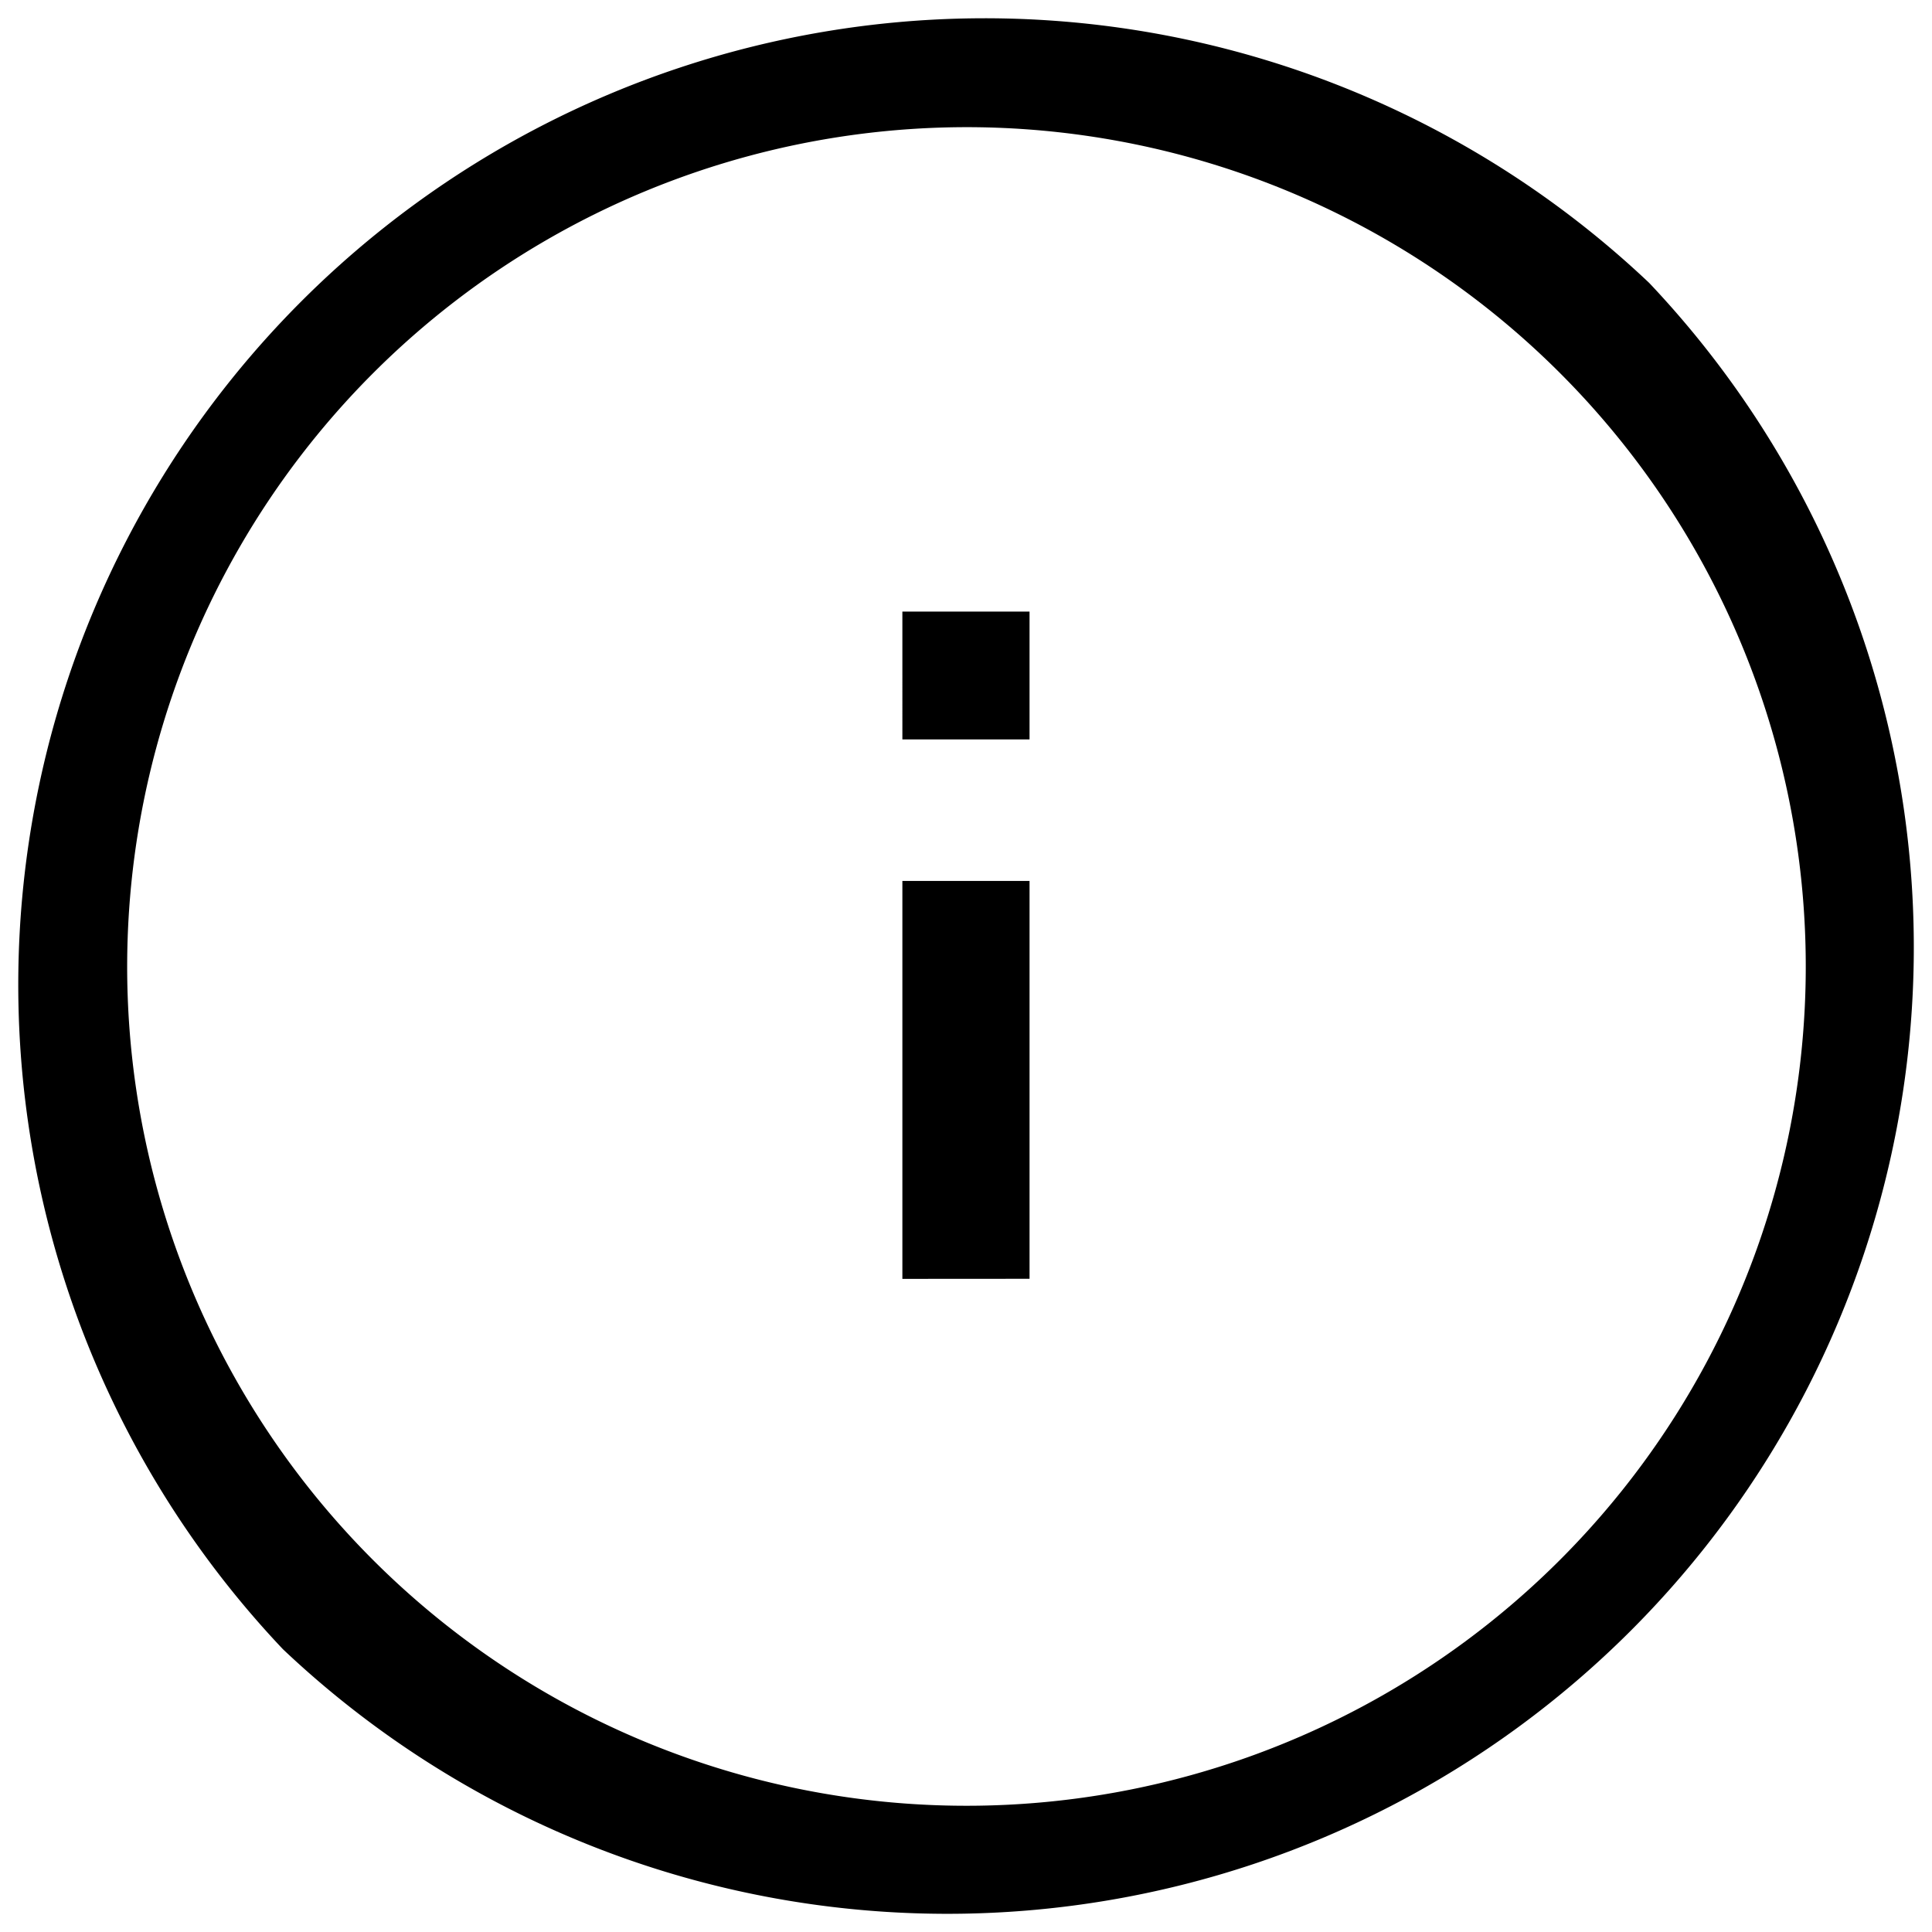
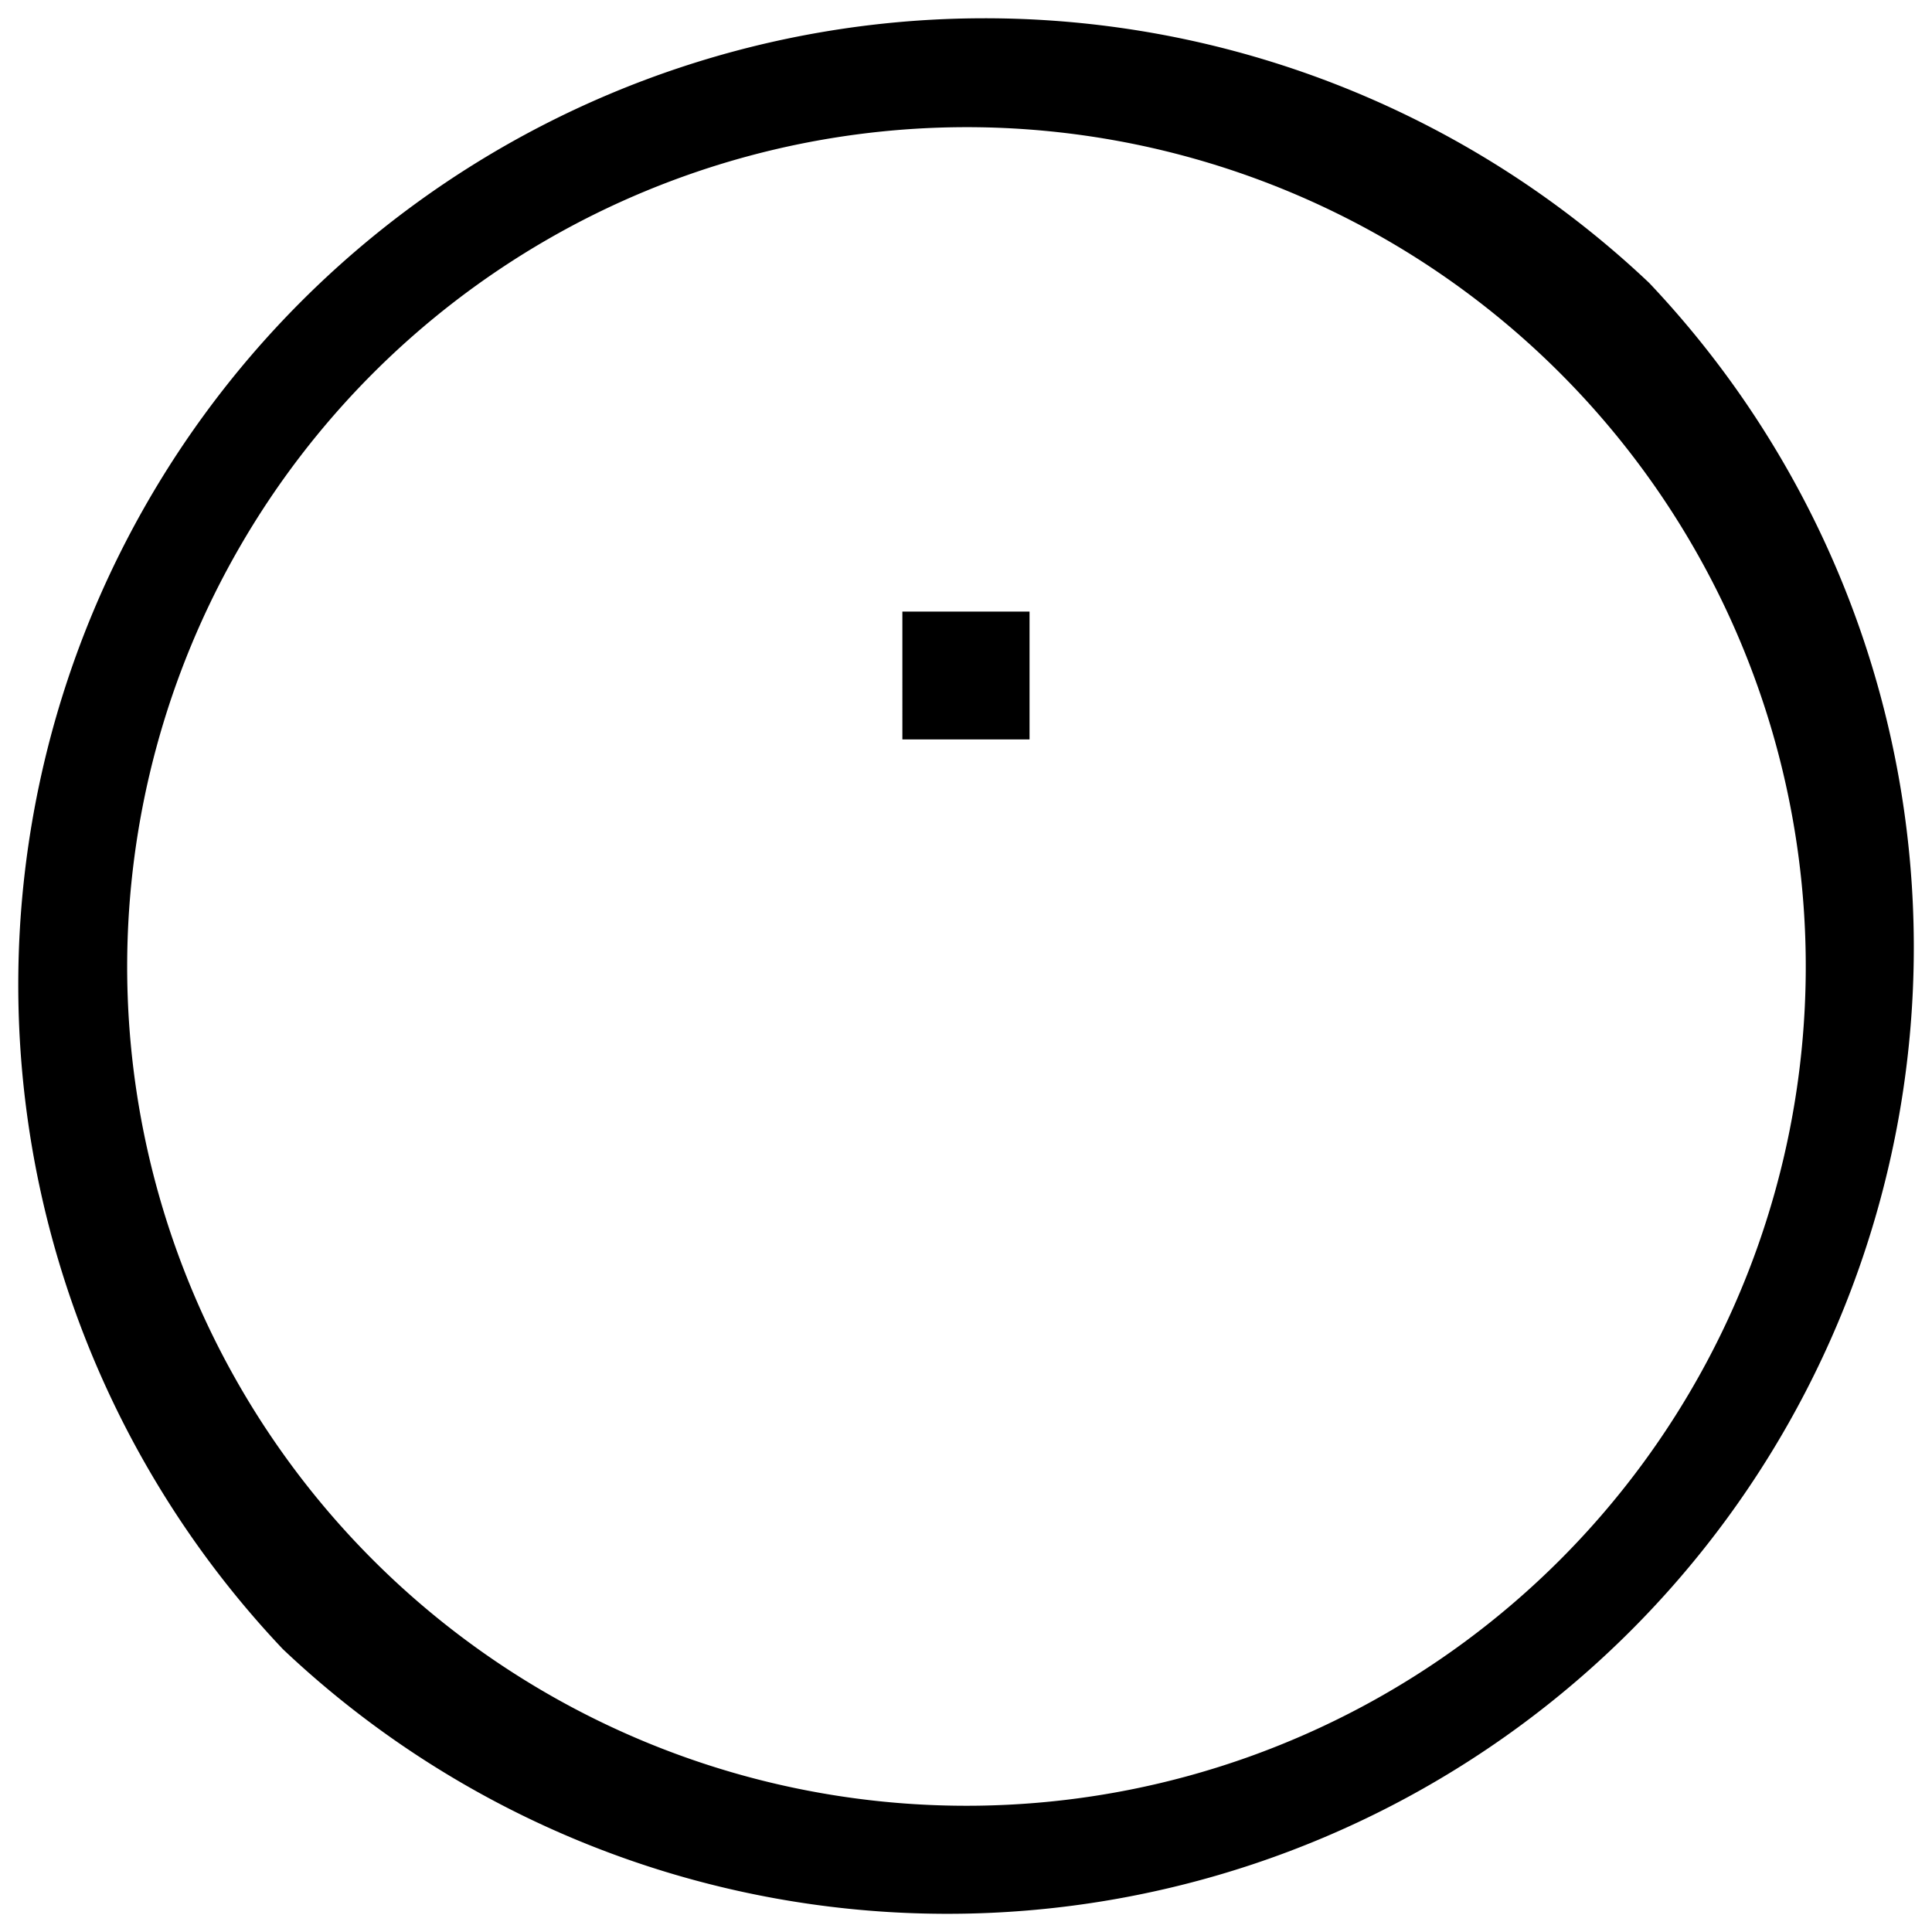
<svg xmlns="http://www.w3.org/2000/svg" width="22.789" height="22.79">
-   <path data-name="合体 771" d="M3.337 19.453A11.4 11.4 0 0 1 19.453 3.337 11.4 11.4 0 0 1 3.337 19.453ZM1.5 11.395A9.9 9.9 0 1 0 11.395 1.5 9.906 9.906 0 0 0 1.5 11.395Zm9.144 3.69v-4.694h1.5v4.693Zm0-6.363V7.214h1.5v1.508Z" />
+   <path data-name="合体 771" d="M3.337 19.453A11.4 11.4 0 0 1 19.453 3.337 11.4 11.4 0 0 1 3.337 19.453ZM1.5 11.395A9.9 9.9 0 1 0 11.395 1.5 9.906 9.906 0 0 0 1.5 11.395Zm9.144 3.69v-4.694v4.693Zm0-6.363V7.214h1.5v1.508Z" />
</svg>